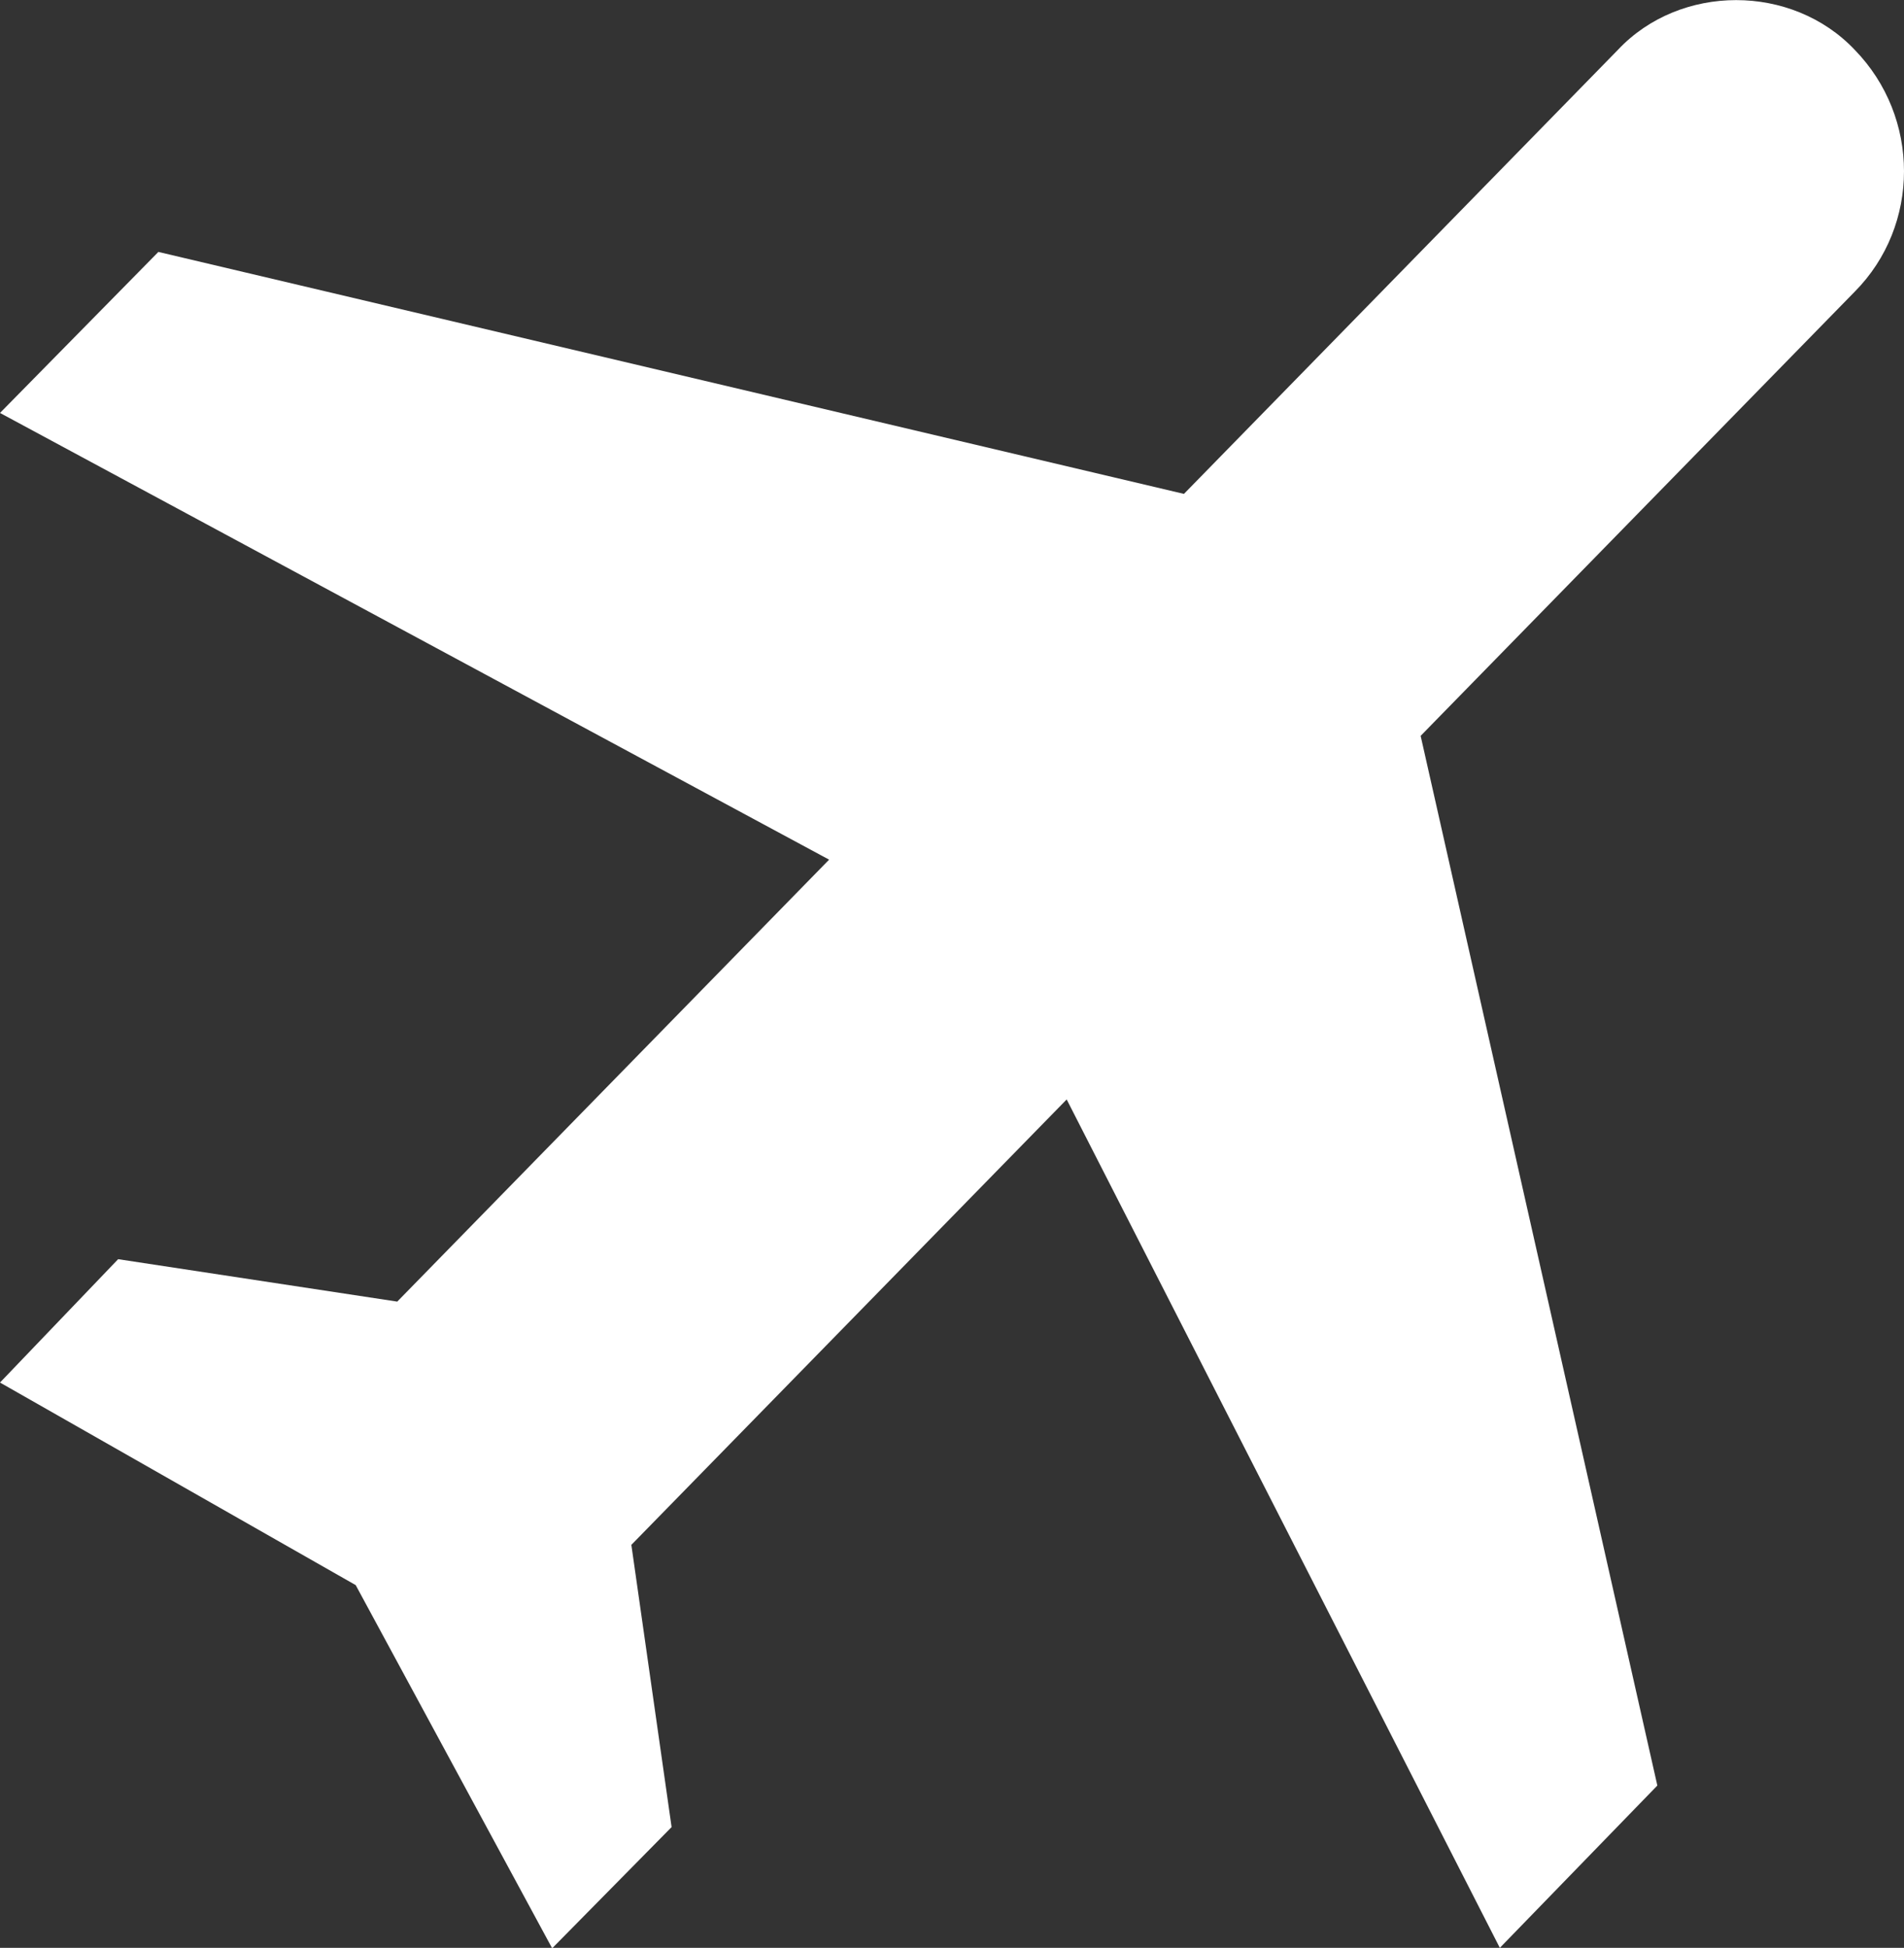
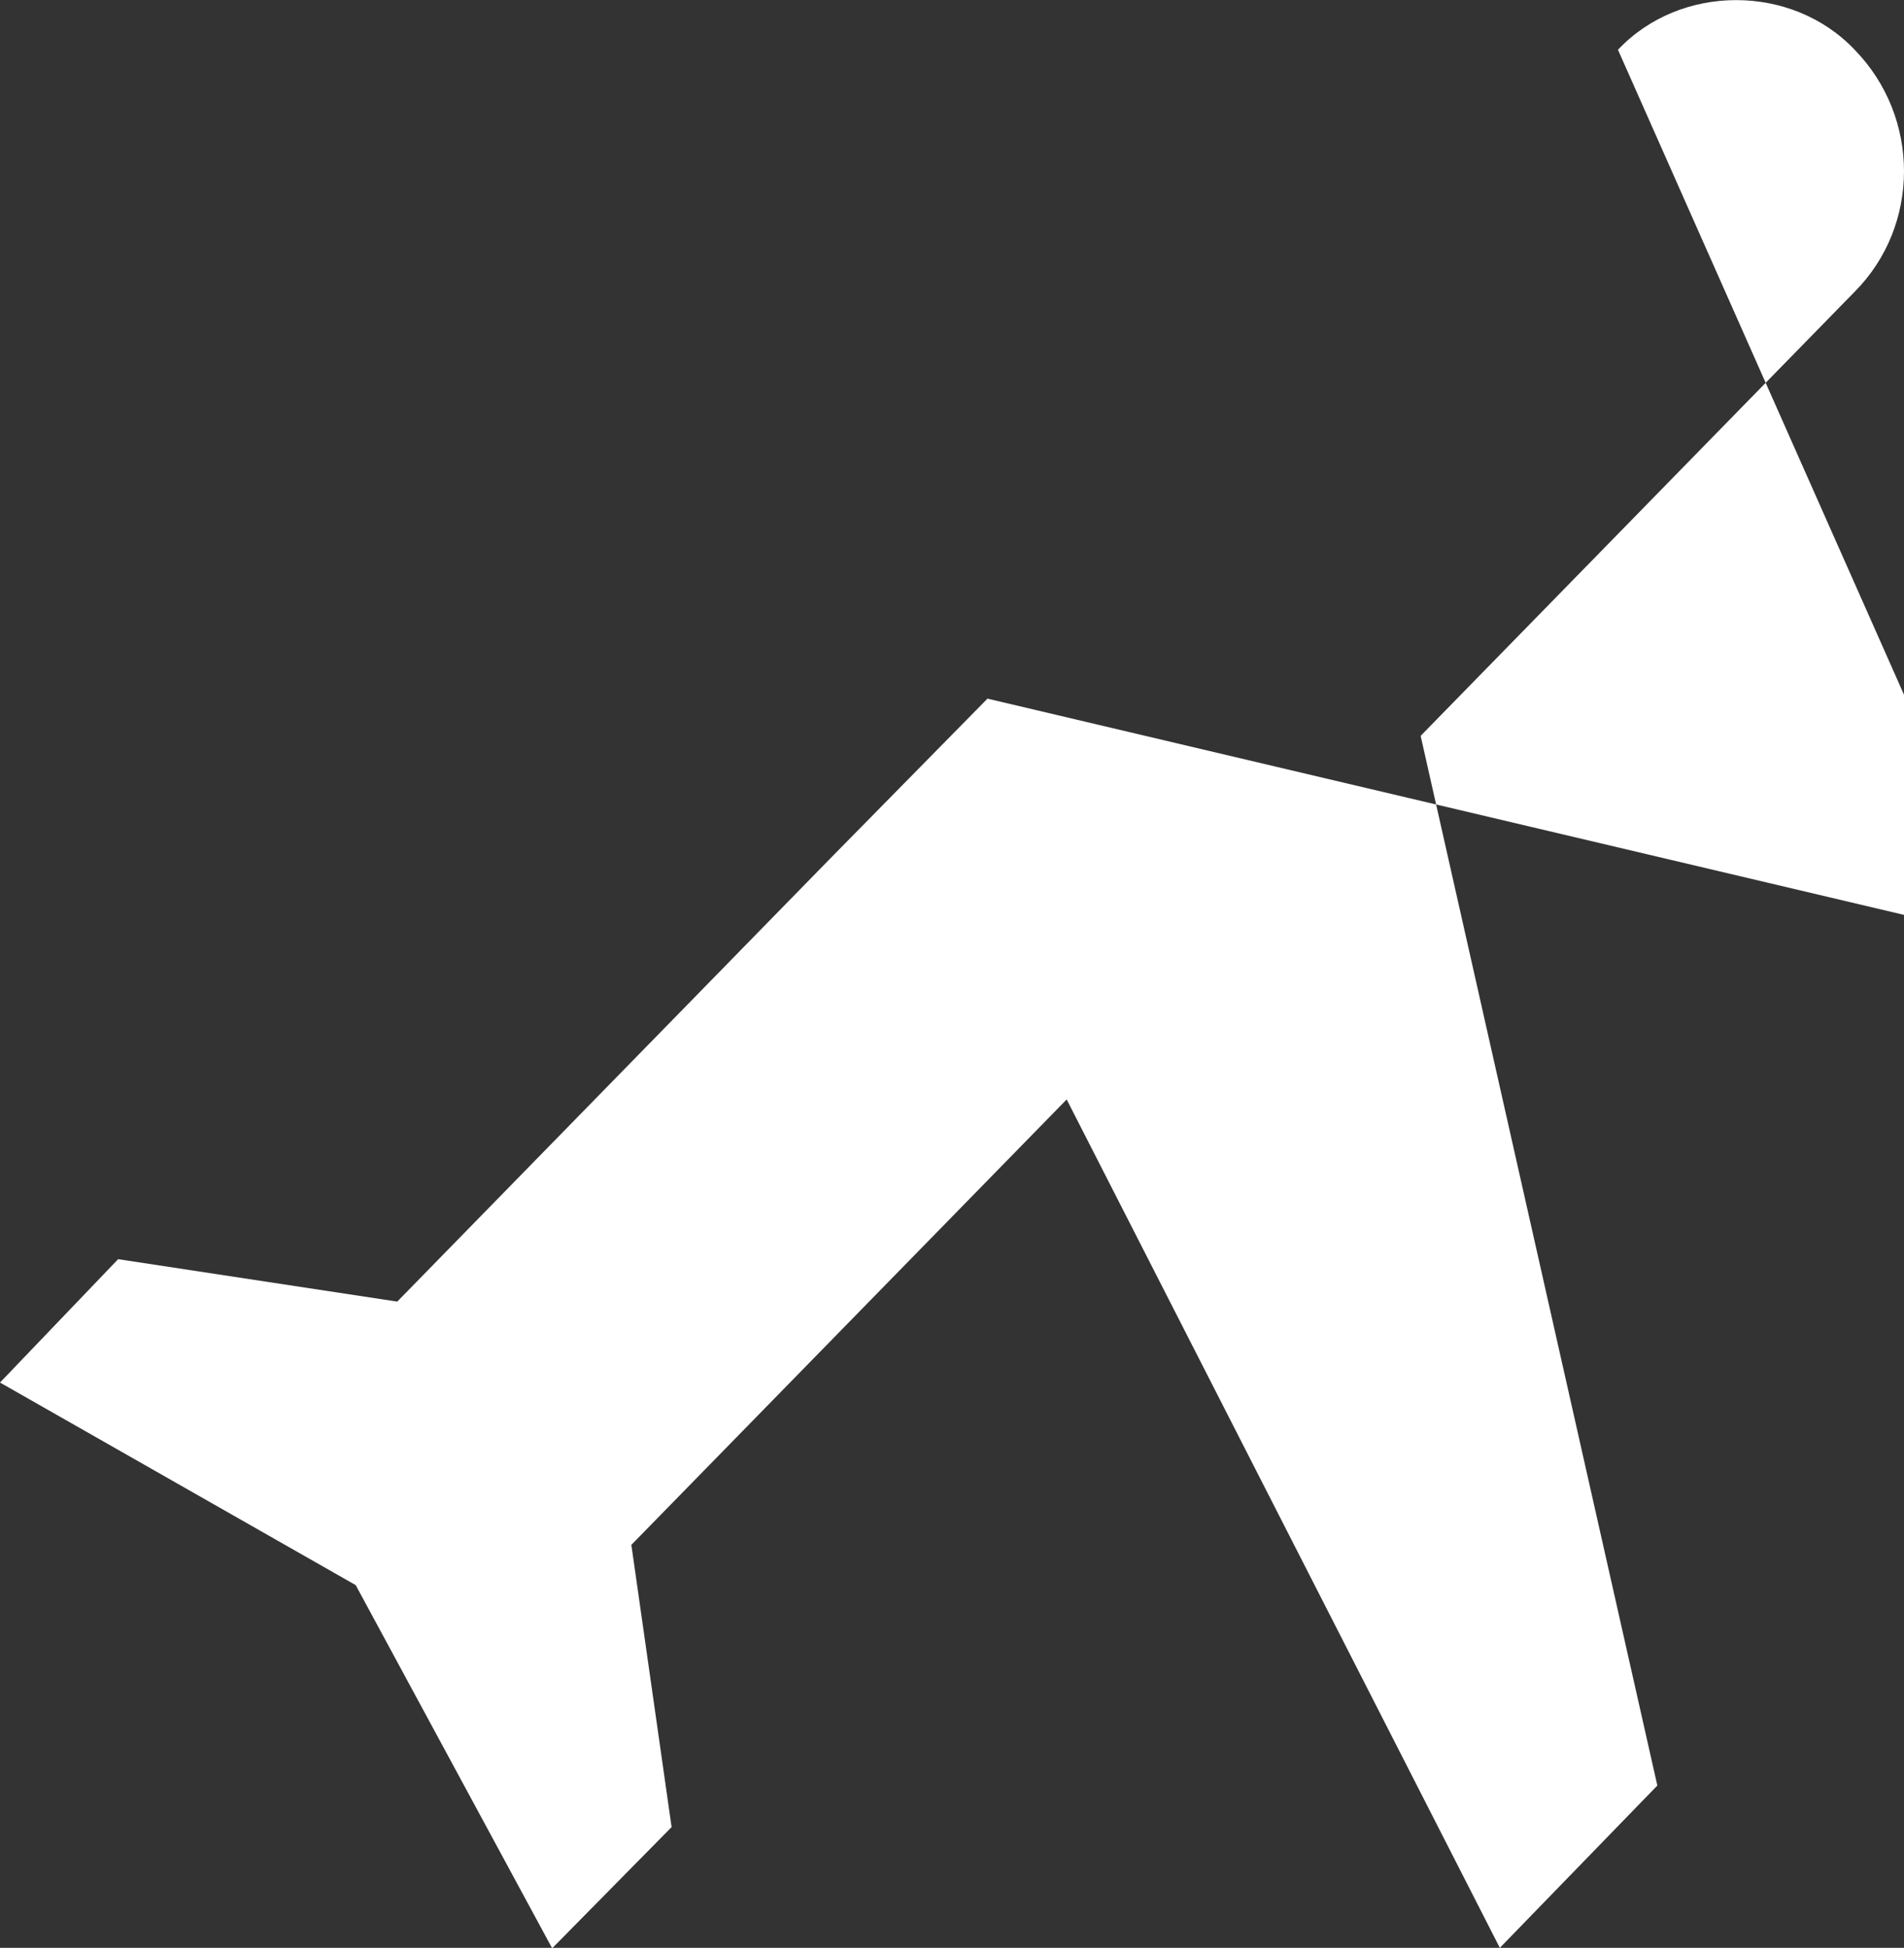
<svg xmlns="http://www.w3.org/2000/svg" id="Layer_2" data-name="Layer 2" viewBox="0 0 44 45">
  <rect x="0" y="0" width="44" height="45" fill="#333333" stroke="none" />
  <defs>
    <style>
      .cls-1 {
        fill: #fff;
      }
    </style>
  </defs>
  <g id="Layer_1-2" data-name="Layer 1">
-     <path class="cls-1" d="M42.86,1.15c1.52,1.56,1.52,4.06,0,5.59l-10.03,10.26,5.47,24.25-3.64,3.75-10.01-19.6-10.06,10.29,.93,6.52-2.76,2.8-4.54-8.39L0,31.94l2.73-2.85,6.45,.98,9.98-10.21L0,9.54l3.66-3.72,23.7,5.59L37.39,1.15c1.44-1.53,4.02-1.53,5.47,0Z" />
+     <path class="cls-1" d="M42.86,1.15c1.52,1.56,1.52,4.06,0,5.59l-10.03,10.26,5.47,24.25-3.64,3.75-10.01-19.6-10.06,10.29,.93,6.52-2.76,2.8-4.54-8.39L0,31.94l2.73-2.85,6.45,.98,9.98-10.21l3.66-3.72,23.7,5.59L37.39,1.15c1.44-1.53,4.02-1.53,5.47,0Z" />
  </g>
</svg>